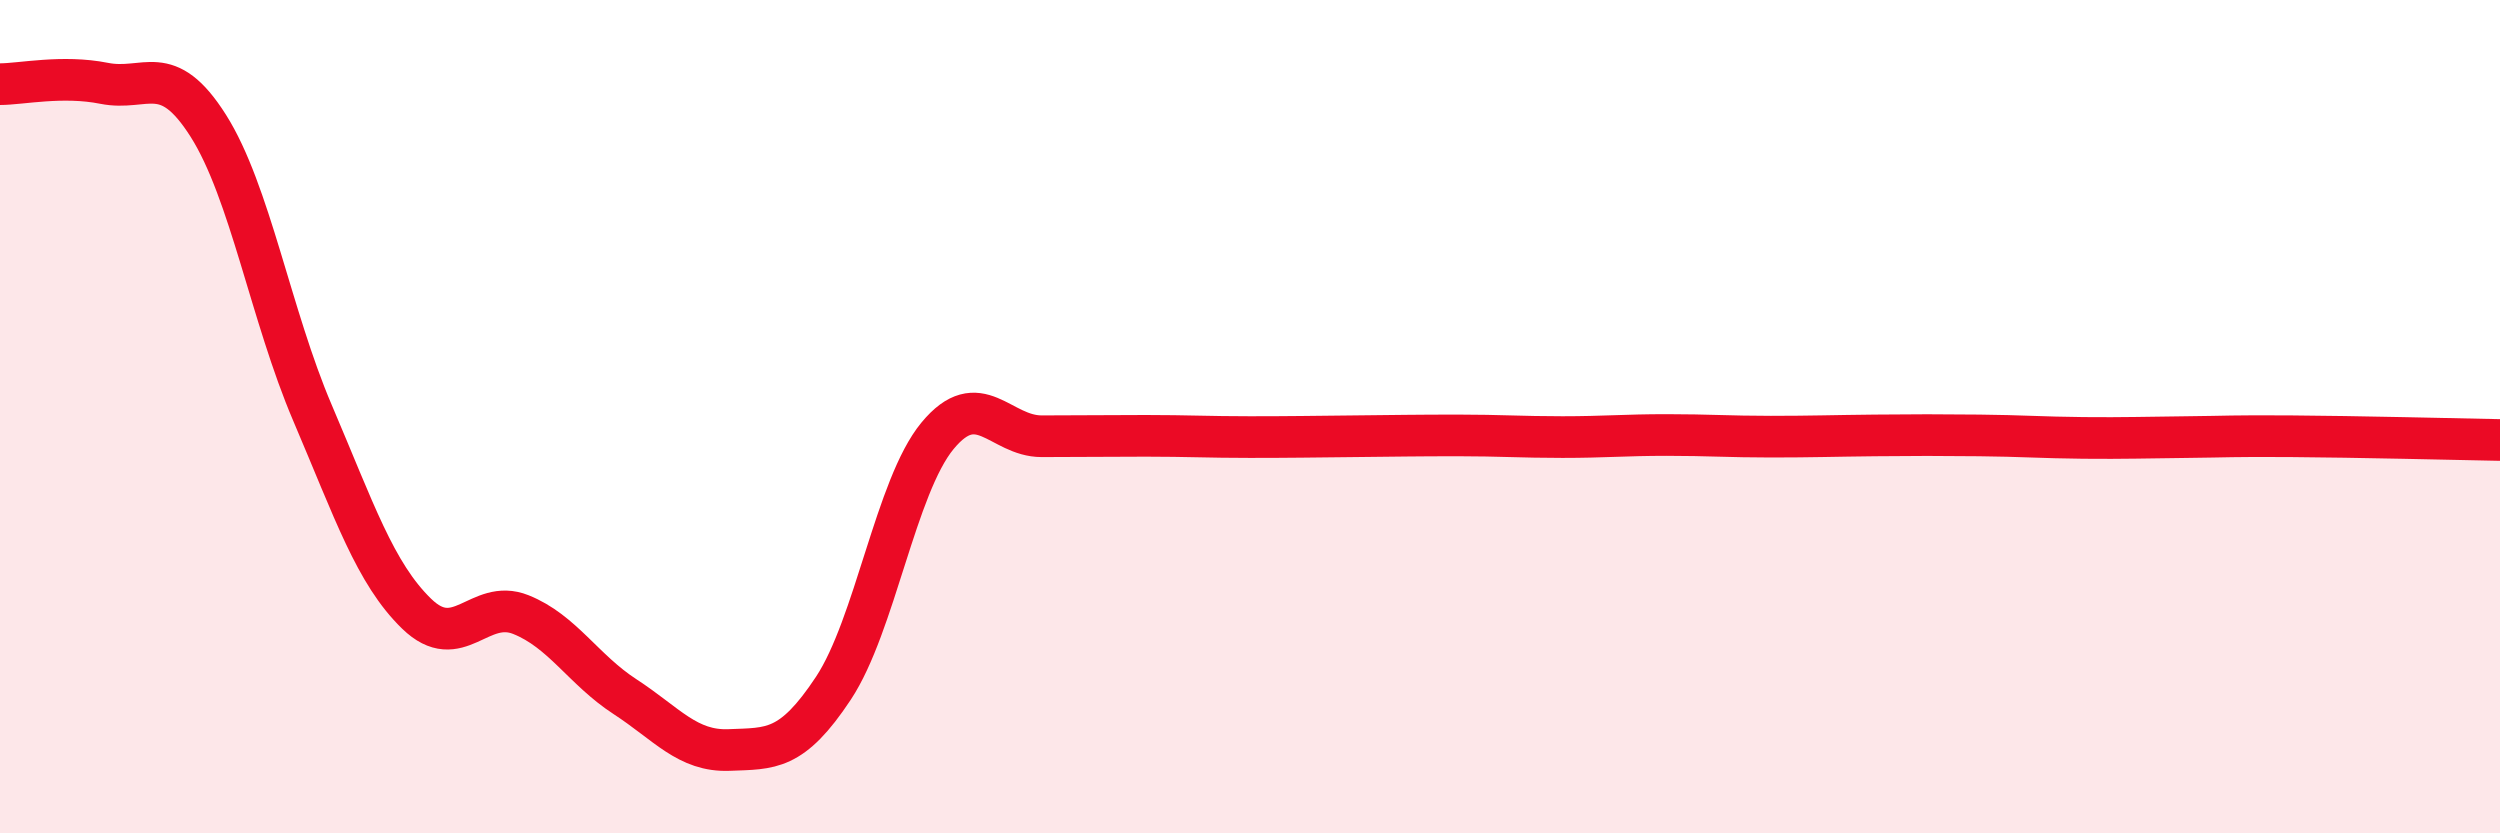
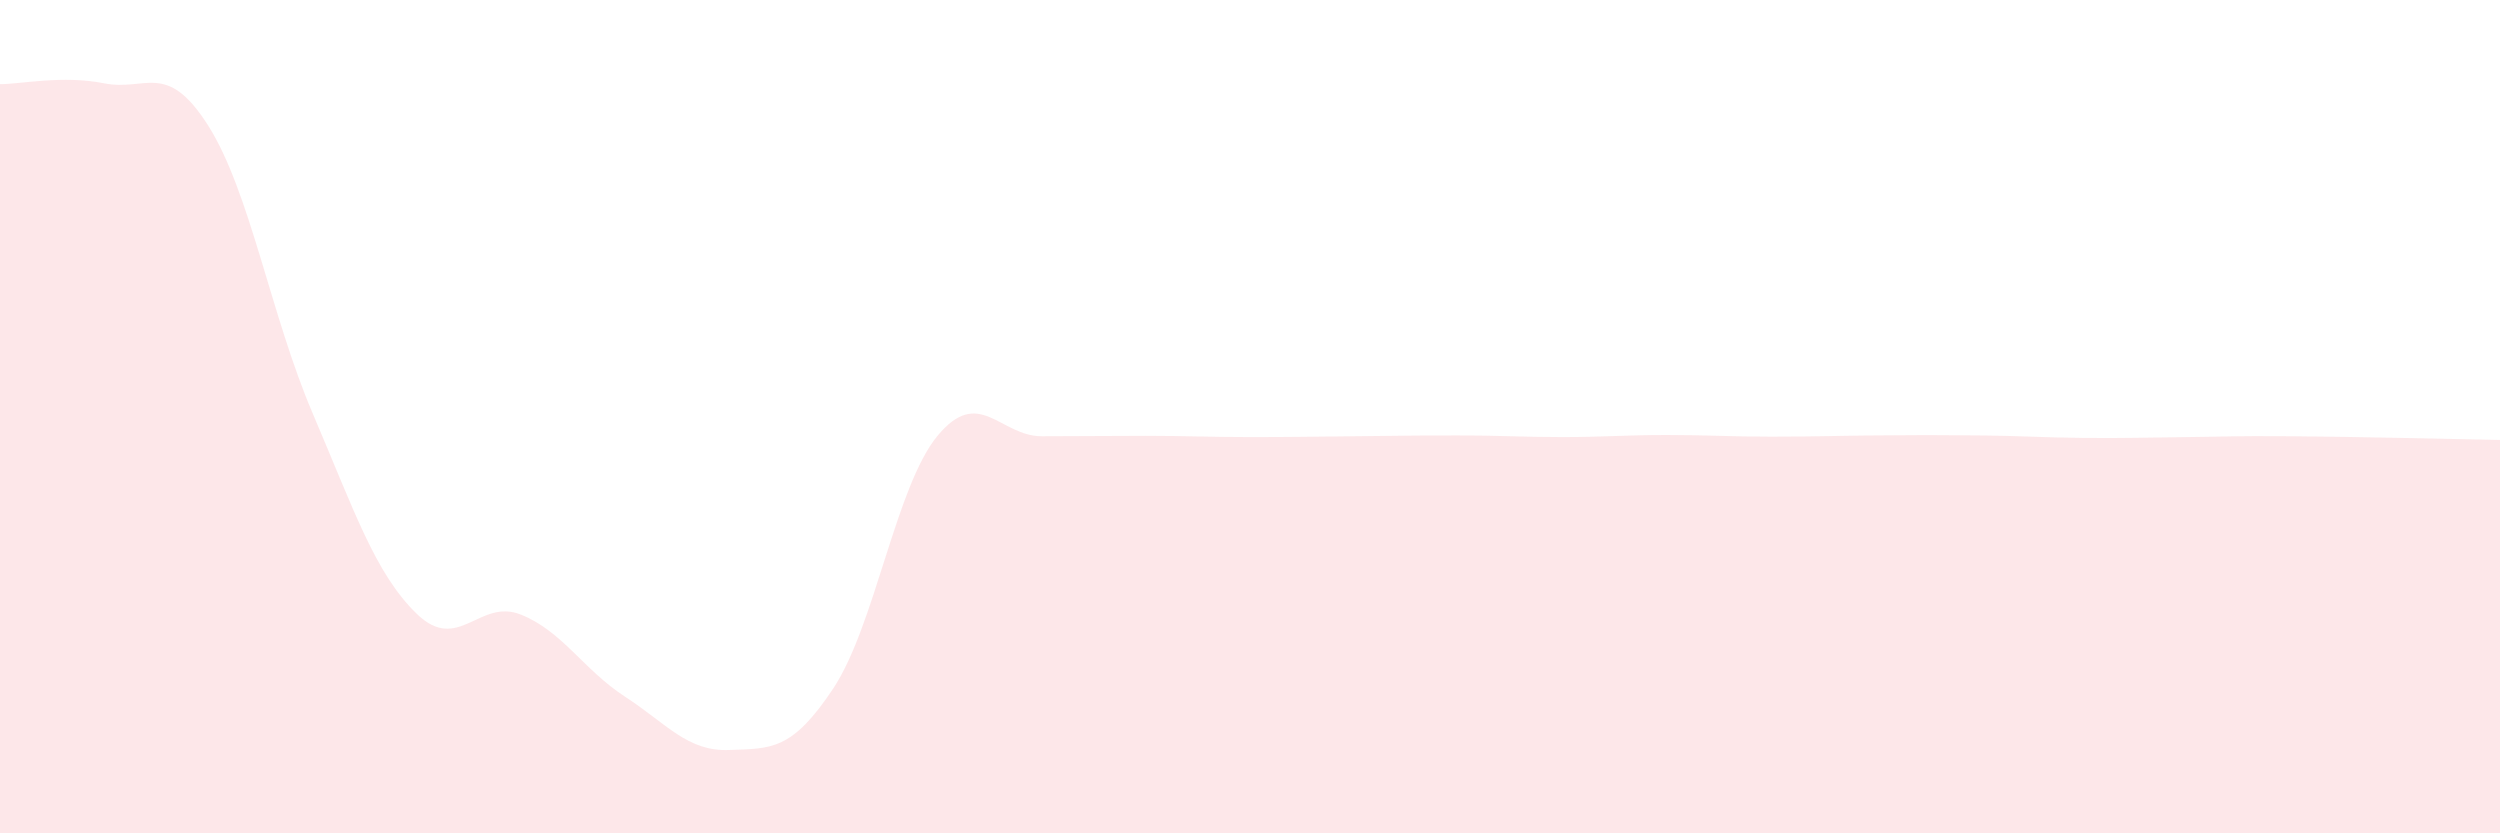
<svg xmlns="http://www.w3.org/2000/svg" width="60" height="20" viewBox="0 0 60 20">
  <path d="M 0,2.02 C 0.5,2.02 1.5,1.8 2.5,2 C 3.5,2.2 4,1.44 5,3.02 C 6,4.6 6.5,7.57 7.5,9.91 C 8.5,12.25 9,13.76 10,14.73 C 11,15.7 11.5,14.35 12.5,14.75 C 13.5,15.15 14,16.07 15,16.72 C 16,17.37 16.5,18.04 17.5,18 C 18.5,17.96 19,18.03 20,16.52 C 21,15.01 21.5,11.67 22.5,10.46 C 23.5,9.25 24,10.47 25,10.47 C 26,10.47 26.5,10.46 27.5,10.46 C 28.5,10.46 29,10.49 30,10.49 C 31,10.49 31.5,10.48 32.5,10.47 C 33.5,10.46 34,10.45 35,10.45 C 36,10.45 36.5,10.49 37.5,10.49 C 38.5,10.49 39,10.44 40,10.44 C 41,10.44 41.5,10.48 42.5,10.48 C 43.5,10.48 44,10.46 45,10.45 C 46,10.44 46.5,10.44 47.5,10.45 C 48.5,10.46 49,10.5 50,10.51 C 51,10.52 51.5,10.5 52.5,10.49 C 53.5,10.48 53.5,10.46 55,10.47 C 56.5,10.48 59,10.54 60,10.56L60 20L0 20Z" fill="#EB0A25" opacity="0.1" stroke-linecap="round" stroke-linejoin="round" />
-   <path d="M 0,2.02 C 0.5,2.02 1.5,1.8 2.5,2 C 3.5,2.2 4,1.44 5,3.02 C 6,4.6 6.5,7.57 7.5,9.91 C 8.5,12.25 9,13.76 10,14.73 C 11,15.7 11.5,14.35 12.5,14.75 C 13.5,15.15 14,16.07 15,16.72 C 16,17.37 16.5,18.04 17.5,18 C 18.5,17.96 19,18.03 20,16.52 C 21,15.01 21.5,11.67 22.5,10.46 C 23.5,9.25 24,10.47 25,10.47 C 26,10.47 26.5,10.46 27.5,10.46 C 28.5,10.46 29,10.49 30,10.49 C 31,10.49 31.5,10.48 32.5,10.47 C 33.5,10.46 34,10.45 35,10.45 C 36,10.45 36.5,10.49 37.5,10.49 C 38.5,10.49 39,10.44 40,10.44 C 41,10.44 41.5,10.48 42.5,10.48 C 43.5,10.48 44,10.46 45,10.45 C 46,10.44 46.5,10.44 47.5,10.45 C 48.5,10.46 49,10.5 50,10.51 C 51,10.52 51.5,10.5 52.5,10.49 C 53.5,10.48 53.5,10.46 55,10.47 C 56.5,10.48 59,10.54 60,10.56" stroke="#EB0A25" stroke-width="1" fill="none" stroke-linecap="round" stroke-linejoin="round" />
</svg>